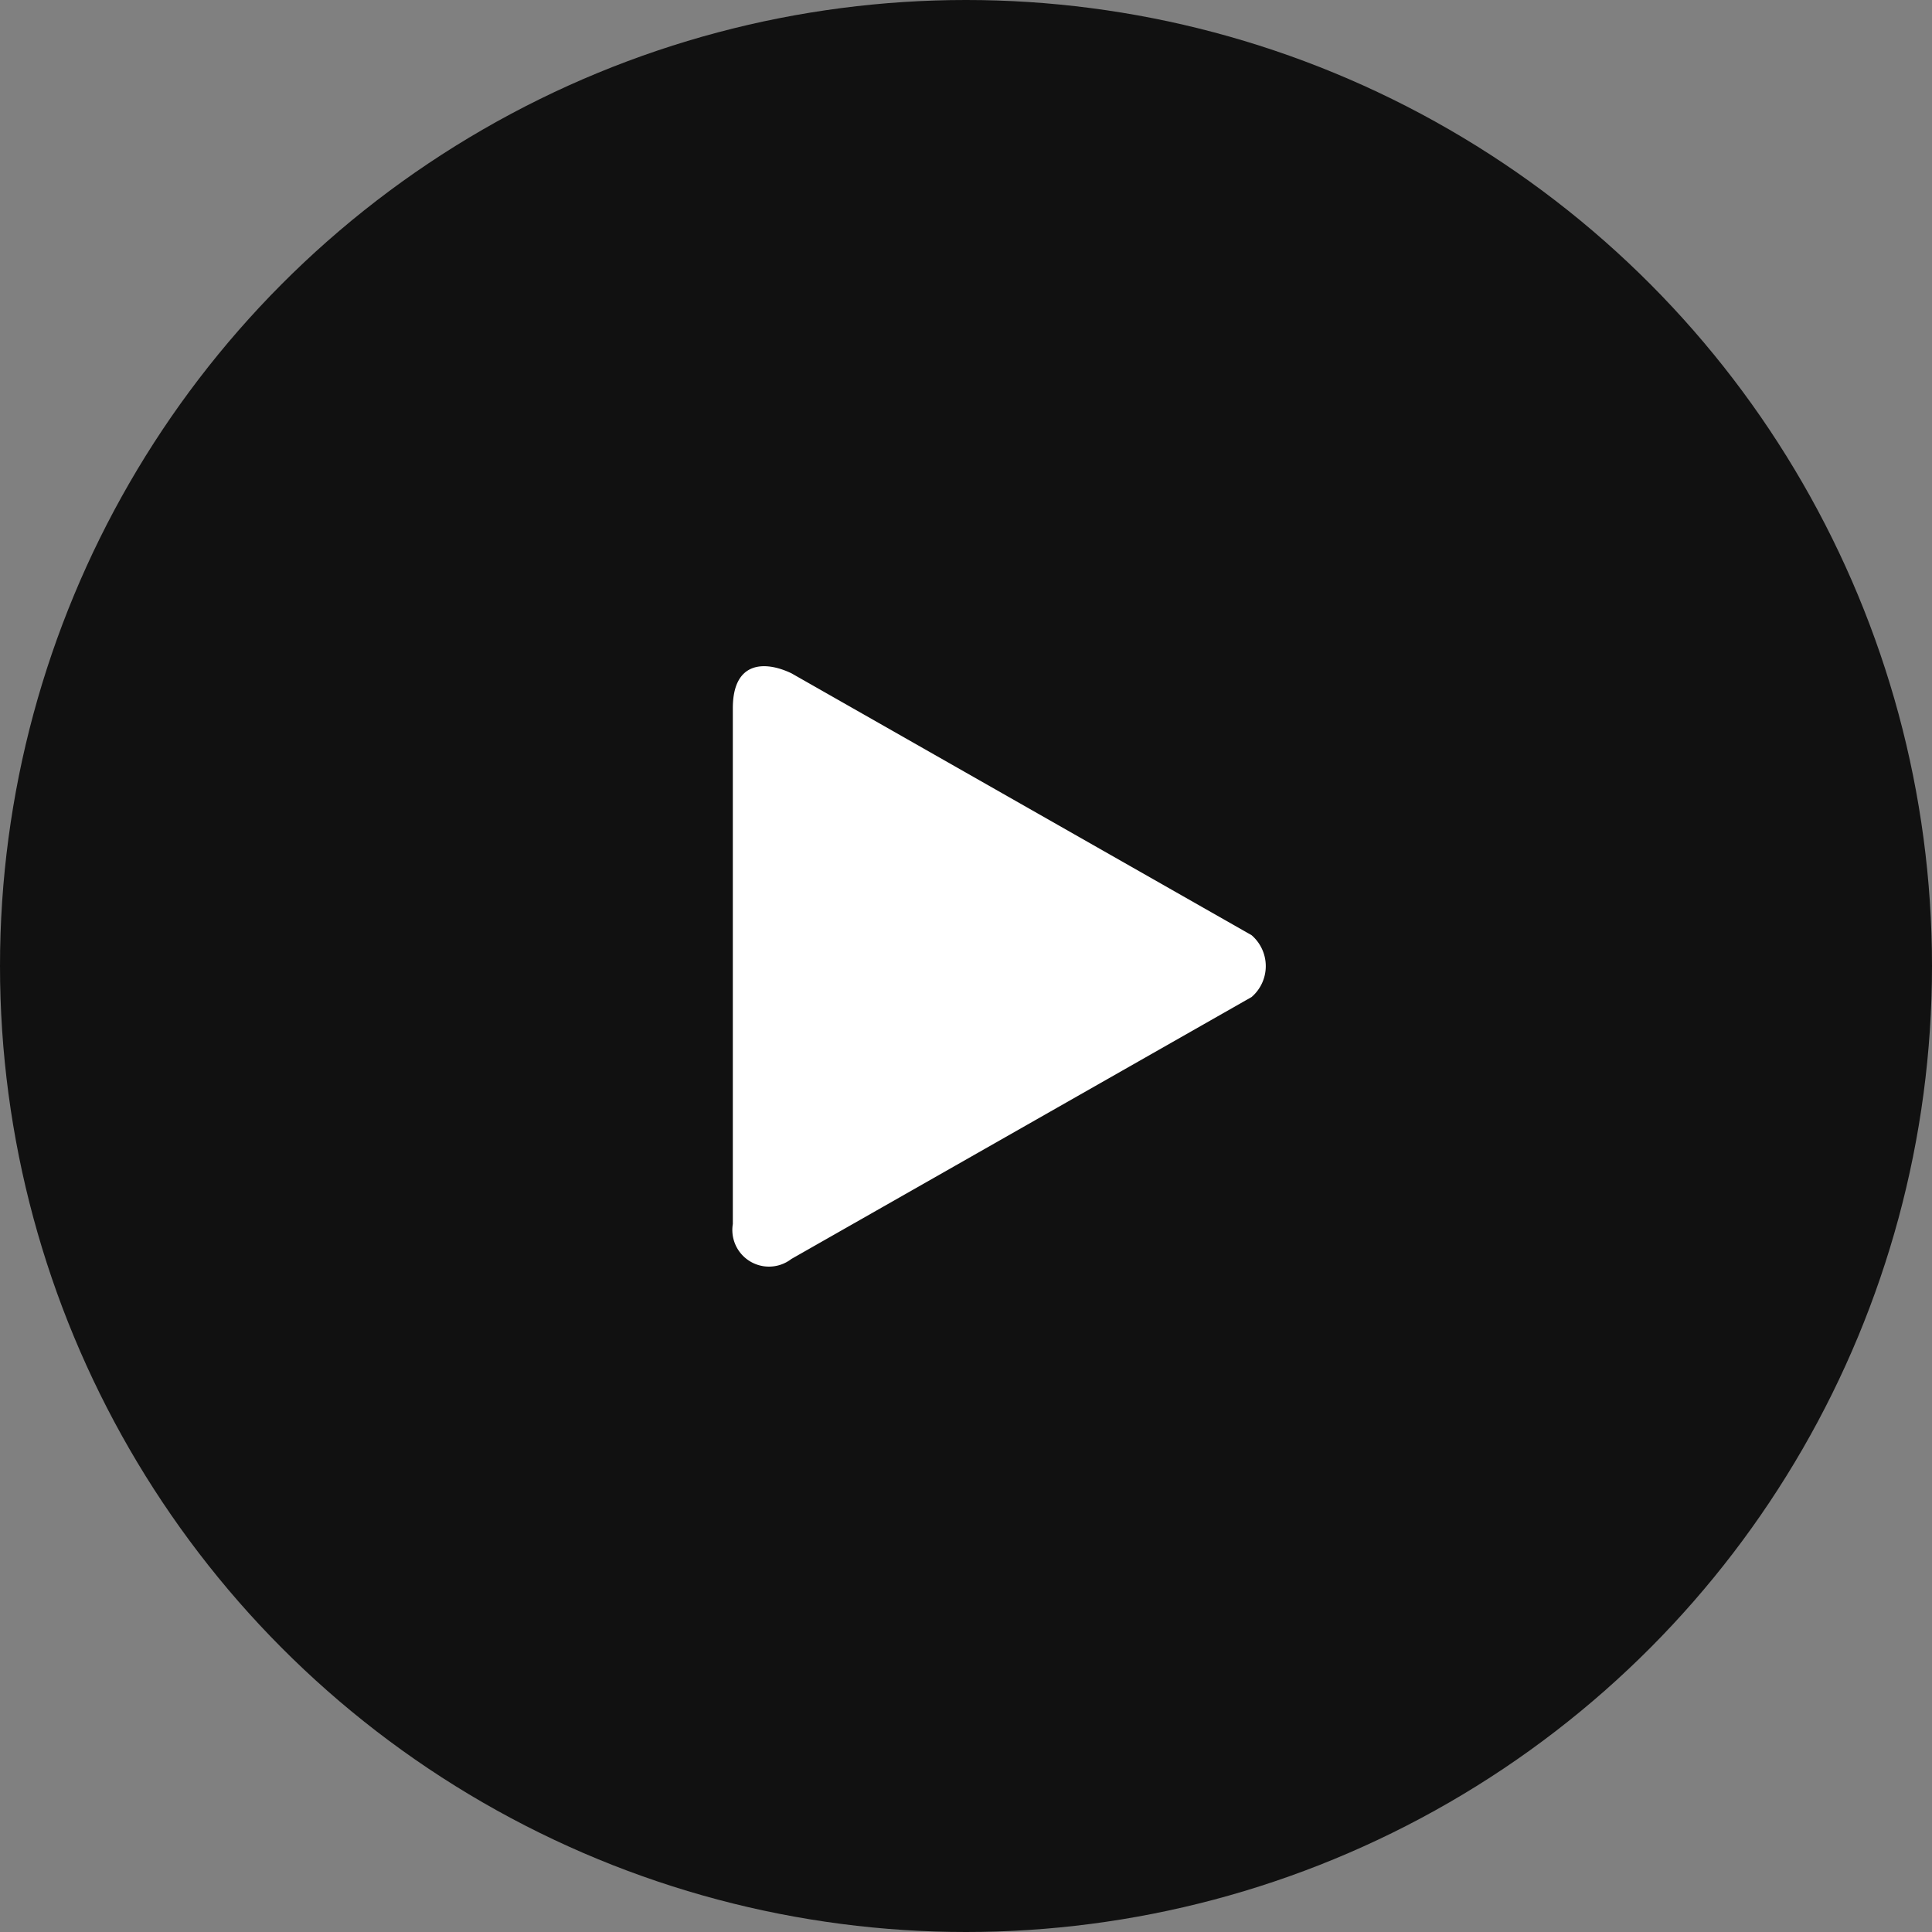
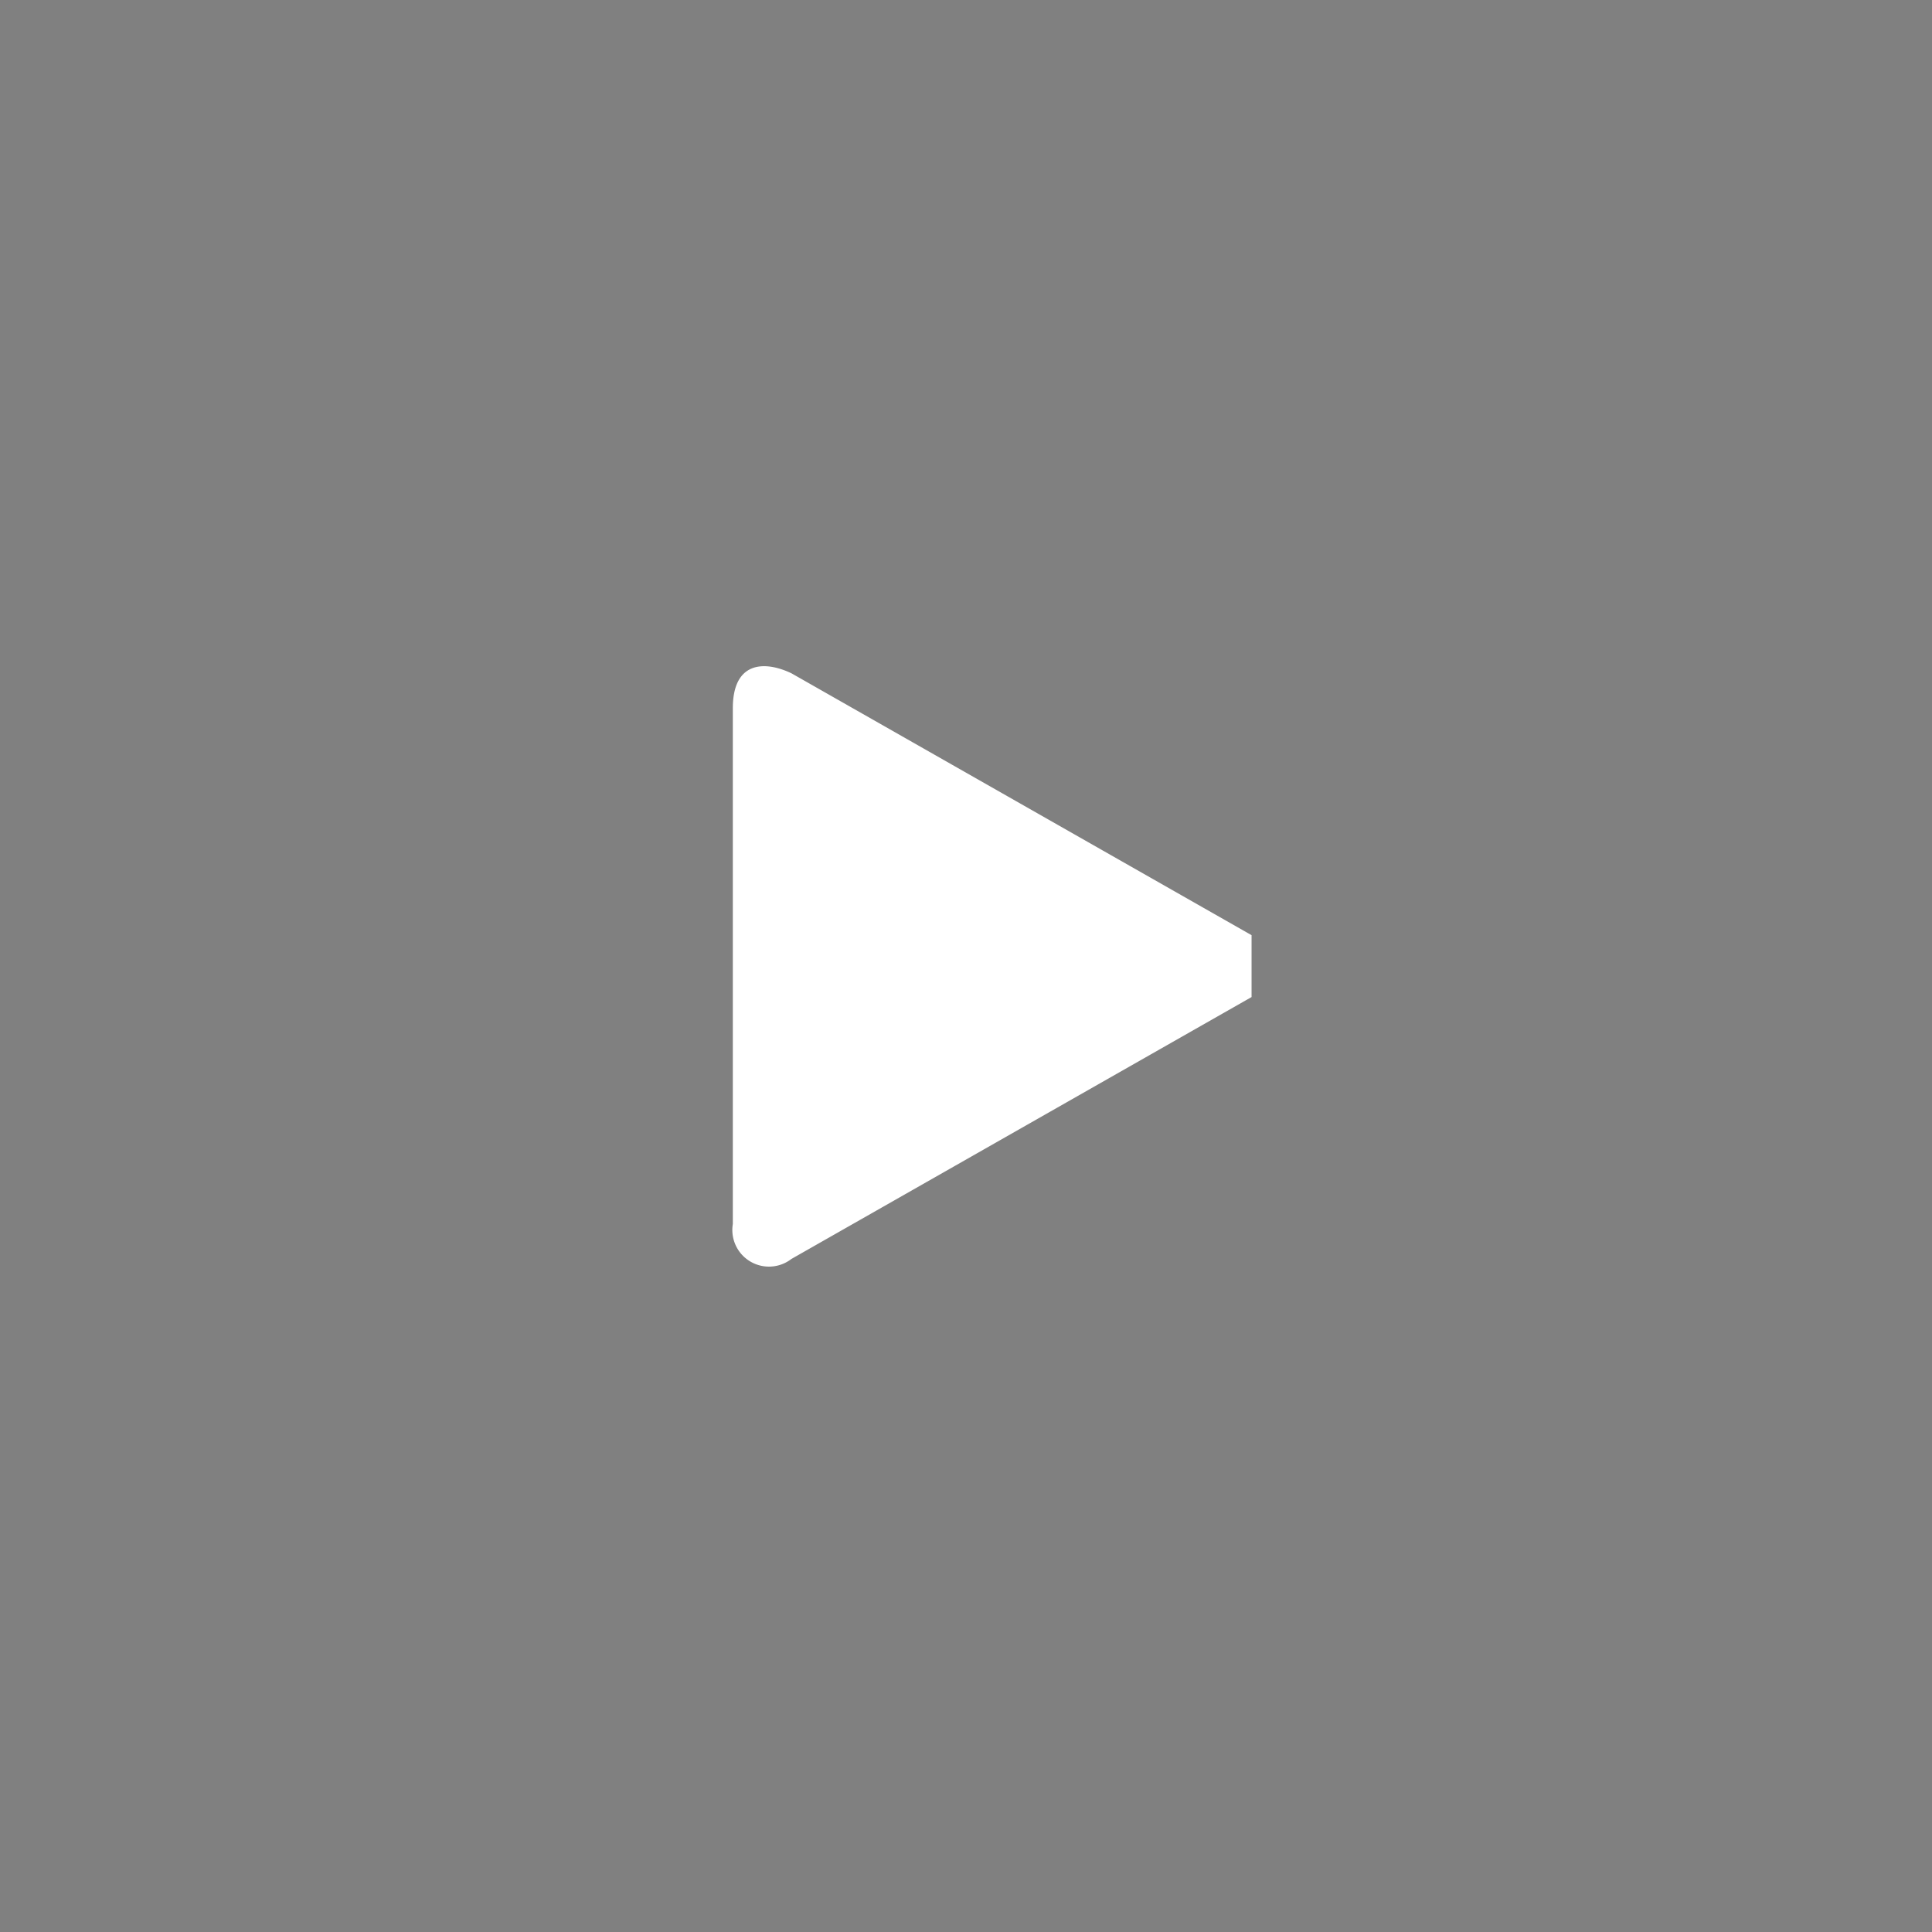
<svg xmlns="http://www.w3.org/2000/svg" width="58" height="58" viewBox="0 0 58 58">
  <rect x="0" y="0" width="58" height="58" fill="#808080" stroke="none" />
  <g id="play_tribunap" transform="translate(-1239 -3797)">
-     <circle id="Elipse_7" data-name="Elipse 7" cx="29" cy="29" r="29" transform="translate(1239 3797)" fill="#111" />
-     <path id="play" d="M434.573,579.056l-13.815-7.863c-.82-.39-1.758-.349-1.758,1.05v15.483a1.1,1.1,0,0,0,1.758,1.05l13.815-7.863a1.224,1.224,0,0,0,0-1.857" transform="translate(842 3246.019)" fill="#fff" fill-rule="evenodd" />
+     <path id="play" d="M434.573,579.056l-13.815-7.863c-.82-.39-1.758-.349-1.758,1.05v15.483a1.1,1.1,0,0,0,1.758,1.05l13.815-7.863" transform="translate(842 3246.019)" fill="#fff" fill-rule="evenodd" />
  </g>
</svg>